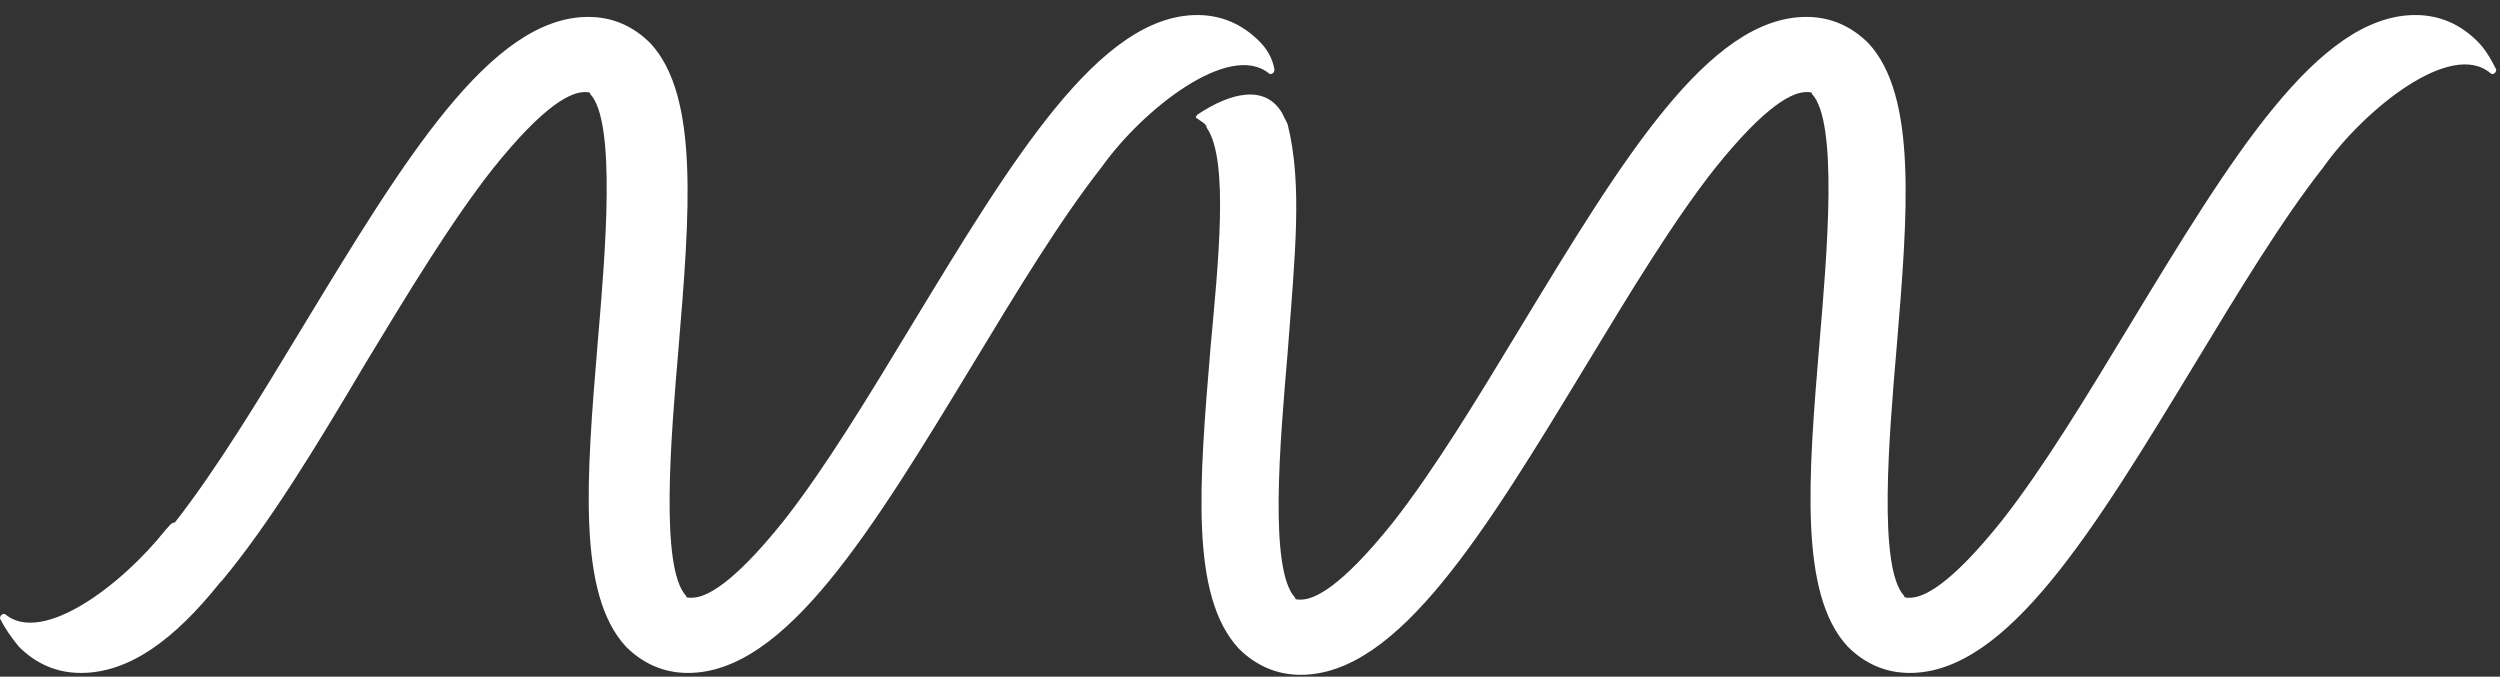
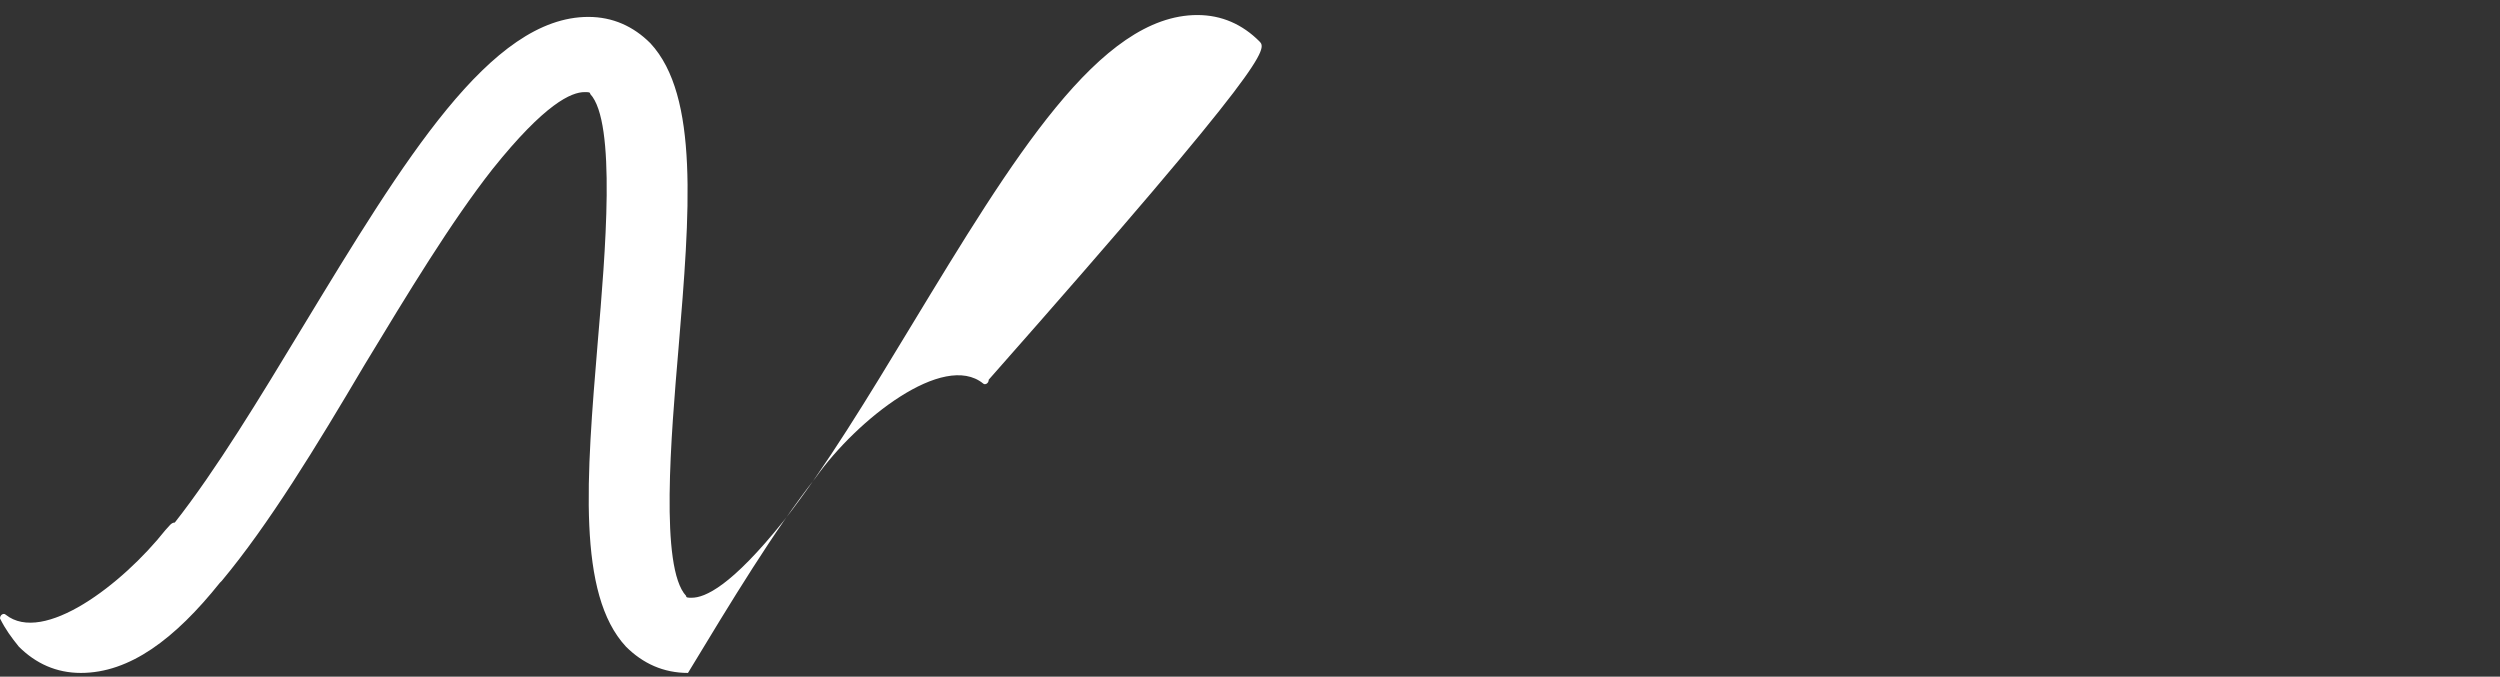
<svg xmlns="http://www.w3.org/2000/svg" version="1.1" id="Layer_1" x="0px" y="0px" viewBox="0 0 133 36" style="enable-background:new 0 0 133 36;" xml:space="preserve">
  <rect x="0" y="0" width="133" height="36" fill="#333333" stroke="none" />
  <style type="text/css">
	.st0{fill:#FFFFFF;}
</style>
  <g>
-     <path class="st0" d="M67,2.2c-0.9-0.9-2-1.4-3.3-1.4c-5.2,0-9.8,7.6-15.2,16.5c-2.3,3.8-4.6,7.6-6.8,10.4c-2.8,3.5-4.2,4.1-4.9,4.1   c-0.2,0-0.3,0-0.3-0.1c-1.4-1.5-0.8-8.5-0.4-13.2c0.6-7.2,1.1-13.4-1.5-16.2c-0.9-0.9-2-1.4-3.3-1.4c-5.2,0-9.8,7.6-15.2,16.5   c-2.3,3.8-4.6,7.6-6.8,10.4l0,0C9.1,27.8,9,28,8.8,28.2c-2.3,2.9-6.5,6.1-8.5,4.5c-0.1-0.1-0.3,0-0.3,0.2c0.3,0.6,0.6,1,1,1.5   c0.9,0.9,2,1.4,3.3,1.4c2.6,0,5-1.8,7.4-4.8c0,0,0.1-0.1,0.1-0.1c2.5-3,5-7.1,7.6-11.5c2.3-3.8,4.6-7.6,6.8-10.4   c2.8-3.5,4.2-4.1,4.9-4.1c0.2,0,0.3,0,0.3,0.1c1.4,1.5,0.8,8.5,0.4,13.2c-0.6,7.2-1.1,13.4,1.5,16.2c0.9,0.9,2,1.4,3.3,1.4   c5.2,0,9.8-7.6,15.2-16.5c2.3-3.8,4.6-7.6,6.8-10.4c2.2-3.1,6.8-6.7,8.9-5c0.1,0.1,0.3,0,0.3-0.2C67.7,3.1,67.4,2.6,67,2.2" />
-     <path class="st0" d="M131.8,2.2c-0.9-0.9-2-1.4-3.3-1.4c-5.2,0-9.8,7.6-15.2,16.5c-2.3,3.8-4.6,7.6-6.8,10.4   c-2.8,3.5-4.2,4.1-4.9,4.1c-0.2,0-0.3,0-0.3-0.1c-1.4-1.5-0.8-8.5-0.4-13.2c0.6-7.2,1.1-13.4-1.5-16.2c-0.9-0.9-2-1.4-3.3-1.4   c-5.2,0-9.8,7.6-15.2,16.5c0,0,0,0,0,0c0,0,0,0,0,0c-2.3,3.8-4.6,7.6-6.8,10.4c-2.8,3.5-4.2,4.1-4.9,4.1c-0.2,0-0.3,0-0.3-0.1   c-1.4-1.5-0.8-8.3-0.4-13c0.4-5.3,0.8-9,0-12.2c-0.1-0.2-0.2-0.4-0.3-0.6c-0.9-1.5-2.7-1.1-4.5,0.1c-0.1,0.1-0.1,0.2,0,0.2   c0.1,0.1,0.3,0.2,0.4,0.3c0,0,0.1,0.1,0.1,0.2c1.2,1.7,0.6,7.3,0.2,11.7c-0.6,7.2-1.1,13.2,1.5,16c0.9,0.9,2,1.4,3.3,1.4h0   c5.2,0,9.8-7.6,15.2-16.5c2.3-3.8,4.6-7.6,6.8-10.4c2.8-3.5,4.2-4.1,4.9-4.1c0.2,0,0.3,0,0.3,0.1c1.4,1.5,0.8,8.5,0.4,13.2   c-0.6,7.2-1.1,13.4,1.5,16.2c0.9,0.9,2,1.4,3.3,1.4c5.2,0,9.8-7.6,15.2-16.5c2.3-3.8,4.6-7.6,6.8-10.4c2.2-3.1,6.8-6.8,8.9-5   c0.1,0.1,0.3,0,0.3-0.2C132.5,3.1,132.2,2.6,131.8,2.2" />
+     <path class="st0" d="M67,2.2c-0.9-0.9-2-1.4-3.3-1.4c-5.2,0-9.8,7.6-15.2,16.5c-2.3,3.8-4.6,7.6-6.8,10.4c-2.8,3.5-4.2,4.1-4.9,4.1   c-0.2,0-0.3,0-0.3-0.1c-1.4-1.5-0.8-8.5-0.4-13.2c0.6-7.2,1.1-13.4-1.5-16.2c-0.9-0.9-2-1.4-3.3-1.4c-5.2,0-9.8,7.6-15.2,16.5   c-2.3,3.8-4.6,7.6-6.8,10.4l0,0C9.1,27.8,9,28,8.8,28.2c-2.3,2.9-6.5,6.1-8.5,4.5c-0.1-0.1-0.3,0-0.3,0.2c0.3,0.6,0.6,1,1,1.5   c0.9,0.9,2,1.4,3.3,1.4c2.6,0,5-1.8,7.4-4.8c0,0,0.1-0.1,0.1-0.1c2.5-3,5-7.1,7.6-11.5c2.3-3.8,4.6-7.6,6.8-10.4   c2.8-3.5,4.2-4.1,4.9-4.1c0.2,0,0.3,0,0.3,0.1c1.4,1.5,0.8,8.5,0.4,13.2c-0.6,7.2-1.1,13.4,1.5,16.2c0.9,0.9,2,1.4,3.3,1.4   c2.3-3.8,4.6-7.6,6.8-10.4c2.2-3.1,6.8-6.7,8.9-5c0.1,0.1,0.3,0,0.3-0.2C67.7,3.1,67.4,2.6,67,2.2" />
  </g>
</svg>